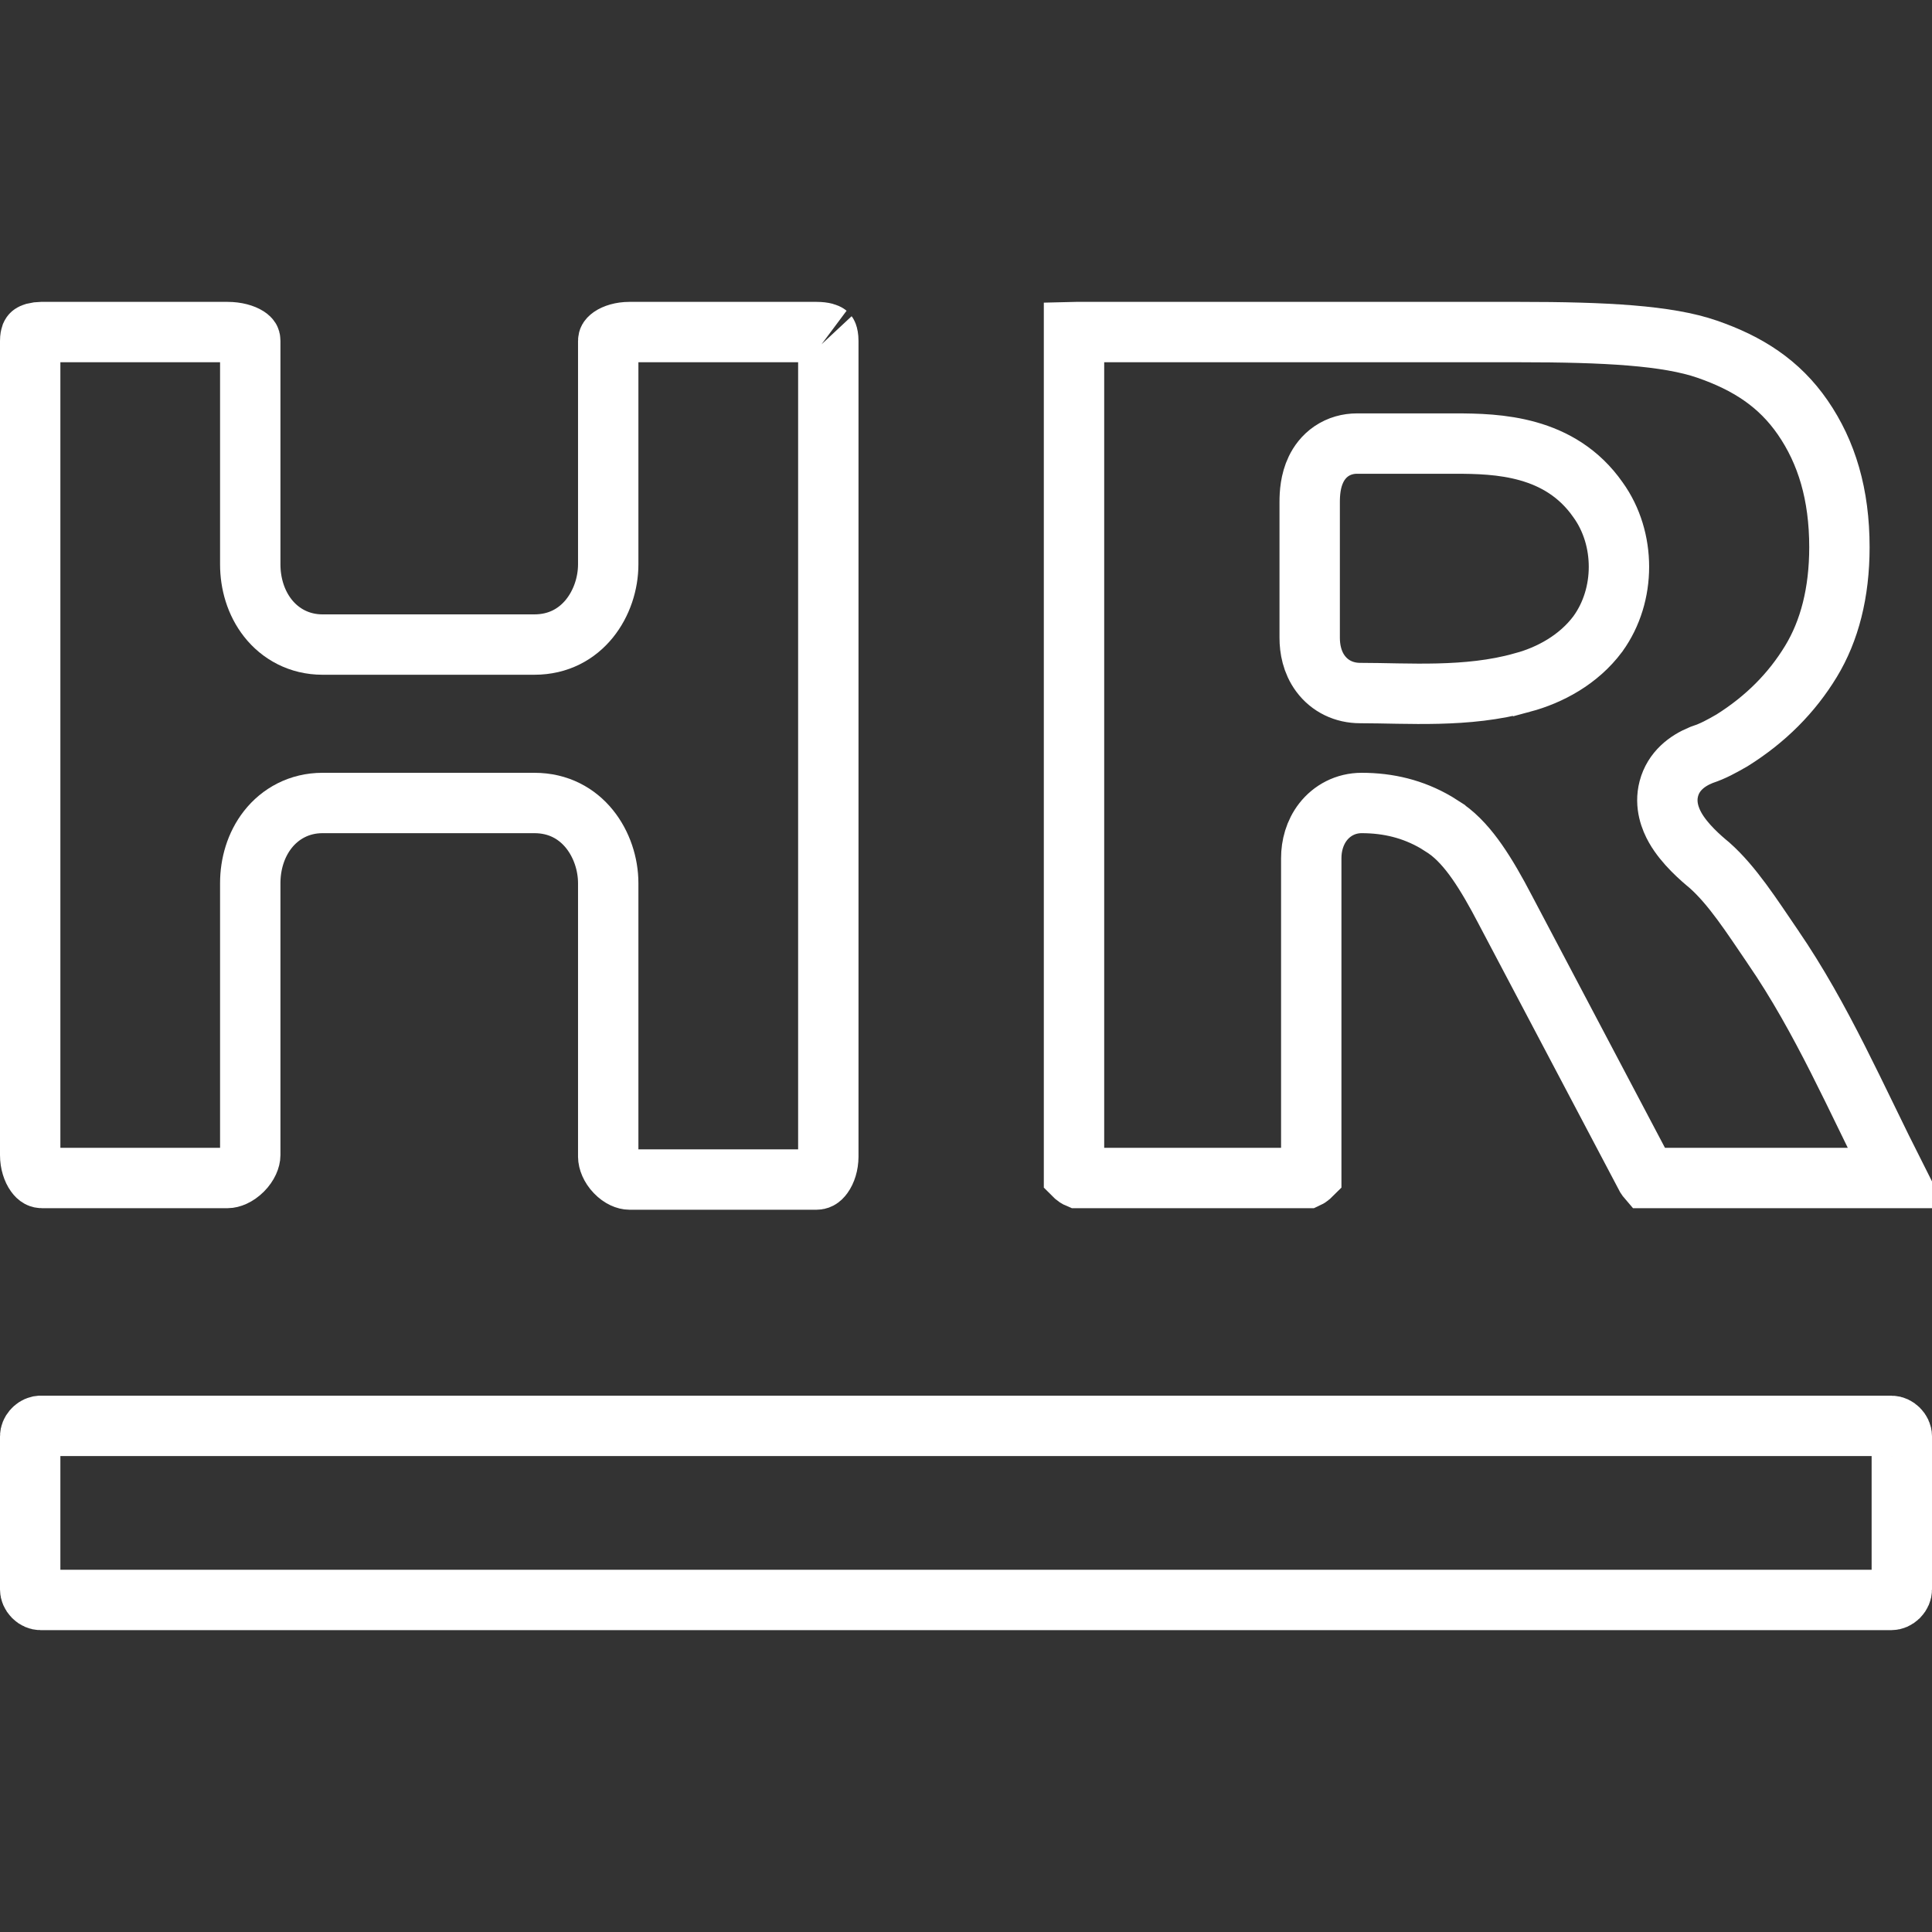
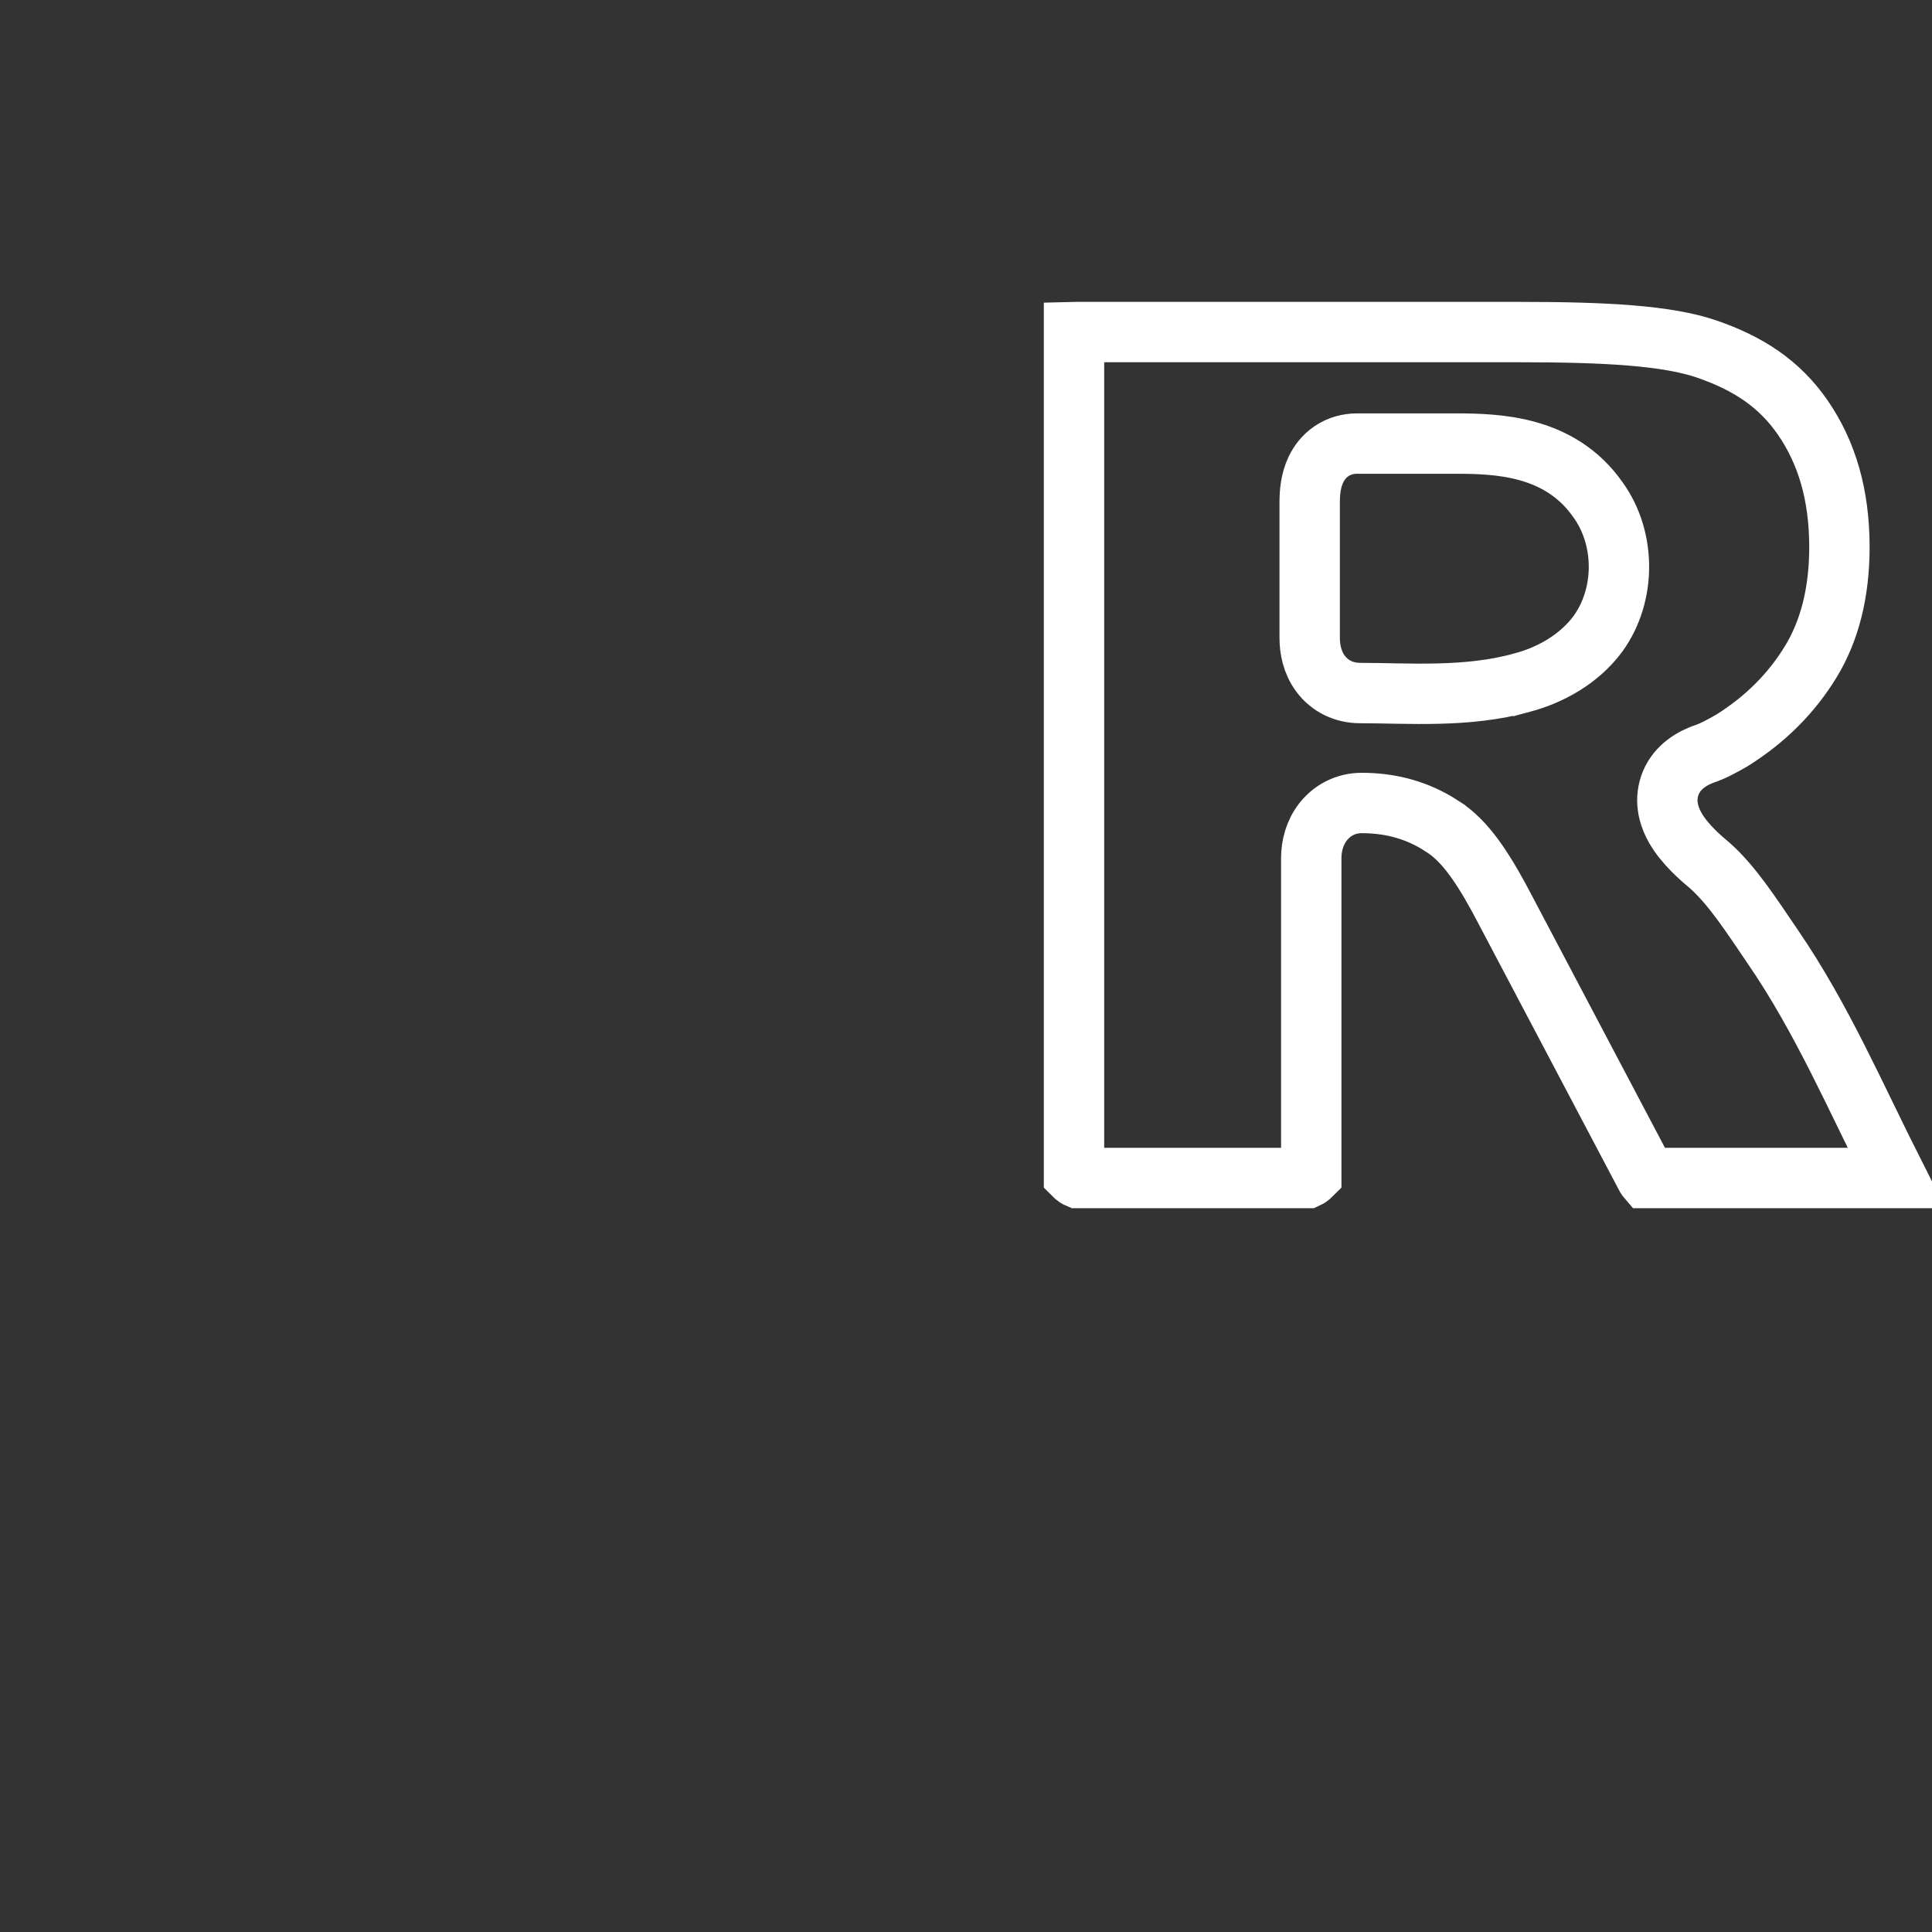
<svg xmlns="http://www.w3.org/2000/svg" width="64" height="64" viewBox="0 0 64 64" fill="none">
  <rect x="0" y="0" width="64" height="64" fill="#333333" stroke="none" />
-   <path d="M1.342 47.234H62.658C62.826 47.234 63 47.405 63 47.58V52.653C63 52.727 62.967 52.817 62.892 52.893C62.816 52.968 62.729 53 62.658 53H1.342C1.271 53 1.184 52.968 1.108 52.893C1.033 52.816 1 52.727 1 52.653V47.58C1 47.427 1.134 47.277 1.279 47.242L1.342 47.234Z" stroke="white" stroke-width="2" />
-   <path d="M1.394 11H7.535C7.836 11 8.071 11.075 8.197 11.156C8.253 11.192 8.273 11.219 8.278 11.229C8.281 11.233 8.29 11.248 8.29 11.294V18.696C8.29 19.321 8.472 19.963 8.871 20.472C9.286 21.001 9.917 21.352 10.684 21.352H17.703C19.302 21.352 20.148 19.943 20.148 18.696V11.294C20.148 11.26 20.155 11.246 20.16 11.237C20.167 11.225 20.189 11.194 20.242 11.157C20.359 11.076 20.575 11 20.852 11H27.045C27.308 11 27.395 11.056 27.404 11.062C27.398 11.057 27.402 11.056 27.41 11.077C27.42 11.104 27.439 11.17 27.439 11.294V38.315C27.438 38.575 27.36 38.802 27.261 38.938C27.175 39.057 27.108 39.074 27.045 39.074H20.852C20.745 39.074 20.566 39.014 20.393 38.833C20.22 38.653 20.149 38.451 20.148 38.315V29.256C20.148 28.009 19.302 26.6 17.703 26.6H10.684C9.917 26.6 9.286 26.951 8.871 27.48C8.472 27.989 8.29 28.631 8.29 29.256V38.264C8.29 38.38 8.223 38.578 8.034 38.768C7.845 38.957 7.648 39.023 7.535 39.023H1.394C1.331 39.023 1.263 39.005 1.178 38.887C1.079 38.75 1 38.523 1 38.264V11.294C1 11.191 1.016 11.132 1.026 11.104C1.036 11.081 1.044 11.074 1.046 11.072C1.047 11.071 1.091 11.03 1.226 11.011L1.394 11Z" stroke="white" stroke-width="2" />
  <path d="M35.662 11H50.32C53.19 11 55.237 11.113 56.548 11.566C57.901 12.034 58.94 12.703 59.717 13.829C60.513 14.983 60.933 16.382 60.933 18.127C60.933 19.638 60.603 20.9 59.994 21.904C59.357 22.954 58.49 23.827 57.378 24.524C57.028 24.725 56.751 24.879 56.402 24.995L56.371 25.006L56.341 25.019C55.893 25.202 55.435 25.543 55.282 26.129C55.141 26.668 55.336 27.141 55.495 27.421C55.802 27.962 56.347 28.43 56.63 28.663C57.388 29.335 58.024 30.334 58.733 31.373L58.734 31.375C60.356 33.741 61.473 36.356 62.82 39.023H54.556C54.55 39.016 54.544 39.008 54.539 39L49.863 30.136C49.546 29.526 49.24 28.993 48.935 28.555C48.633 28.122 48.295 27.731 47.901 27.454L47.898 27.451L47.574 27.245C46.812 26.799 45.992 26.6 45.107 26.6C44.578 26.6 44.125 26.845 43.829 27.224C43.549 27.583 43.437 28.02 43.437 28.428V38.927C43.428 38.936 43.419 38.946 43.407 38.956C43.39 38.971 43.371 38.986 43.352 38.998C43.335 39.01 43.319 39.018 43.308 39.023H35.707C35.695 39.018 35.68 39.01 35.662 38.998C35.644 38.986 35.625 38.971 35.607 38.956C35.596 38.946 35.587 38.936 35.578 38.927V11.002L35.662 11ZM44.952 14.694C44.66 14.694 44.366 14.771 44.105 14.947C43.852 15.12 43.692 15.346 43.593 15.553C43.409 15.935 43.385 16.354 43.385 16.626V21.129C43.385 21.49 43.462 21.933 43.741 22.311C44.052 22.733 44.528 22.958 45.056 22.958C46.628 22.958 48.6 23.123 50.423 22.612L50.424 22.613C51.354 22.364 52.295 21.849 52.928 21.004L52.933 20.996L52.938 20.989C53.861 19.709 53.86 17.84 52.938 16.56H52.938C51.68 14.755 49.603 14.694 48.204 14.694H44.952Z" stroke="white" stroke-width="2" />
</svg>